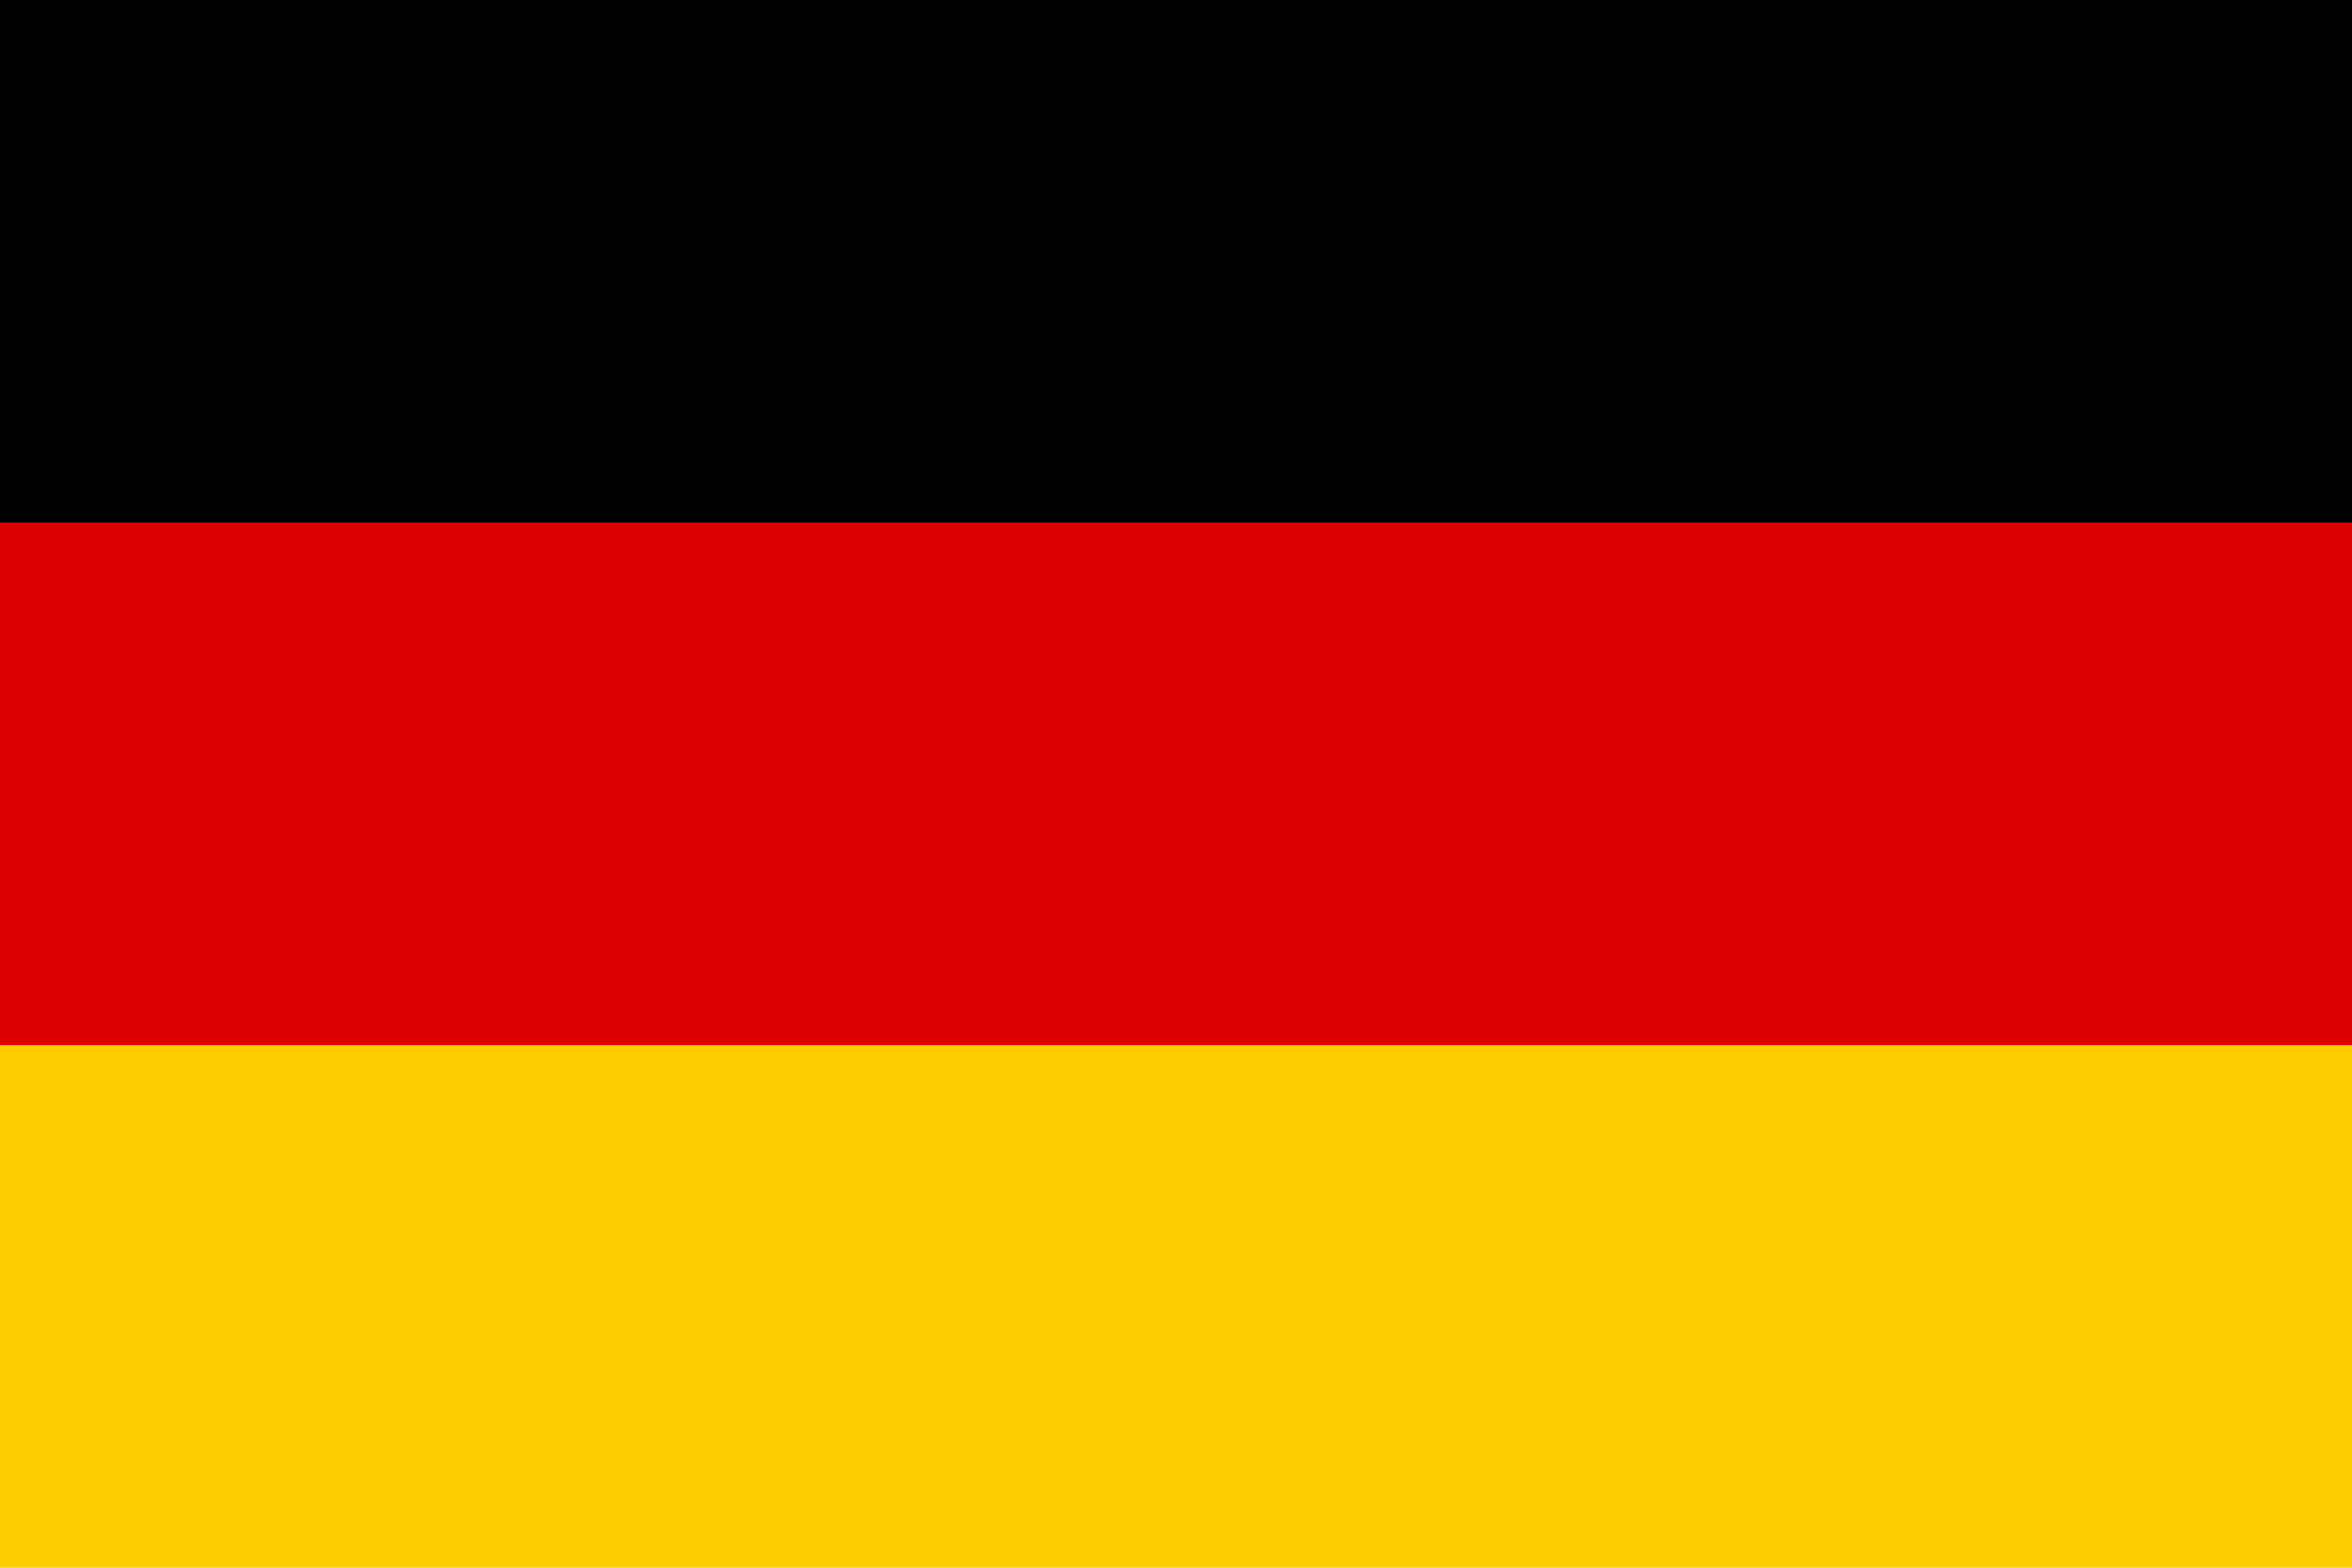
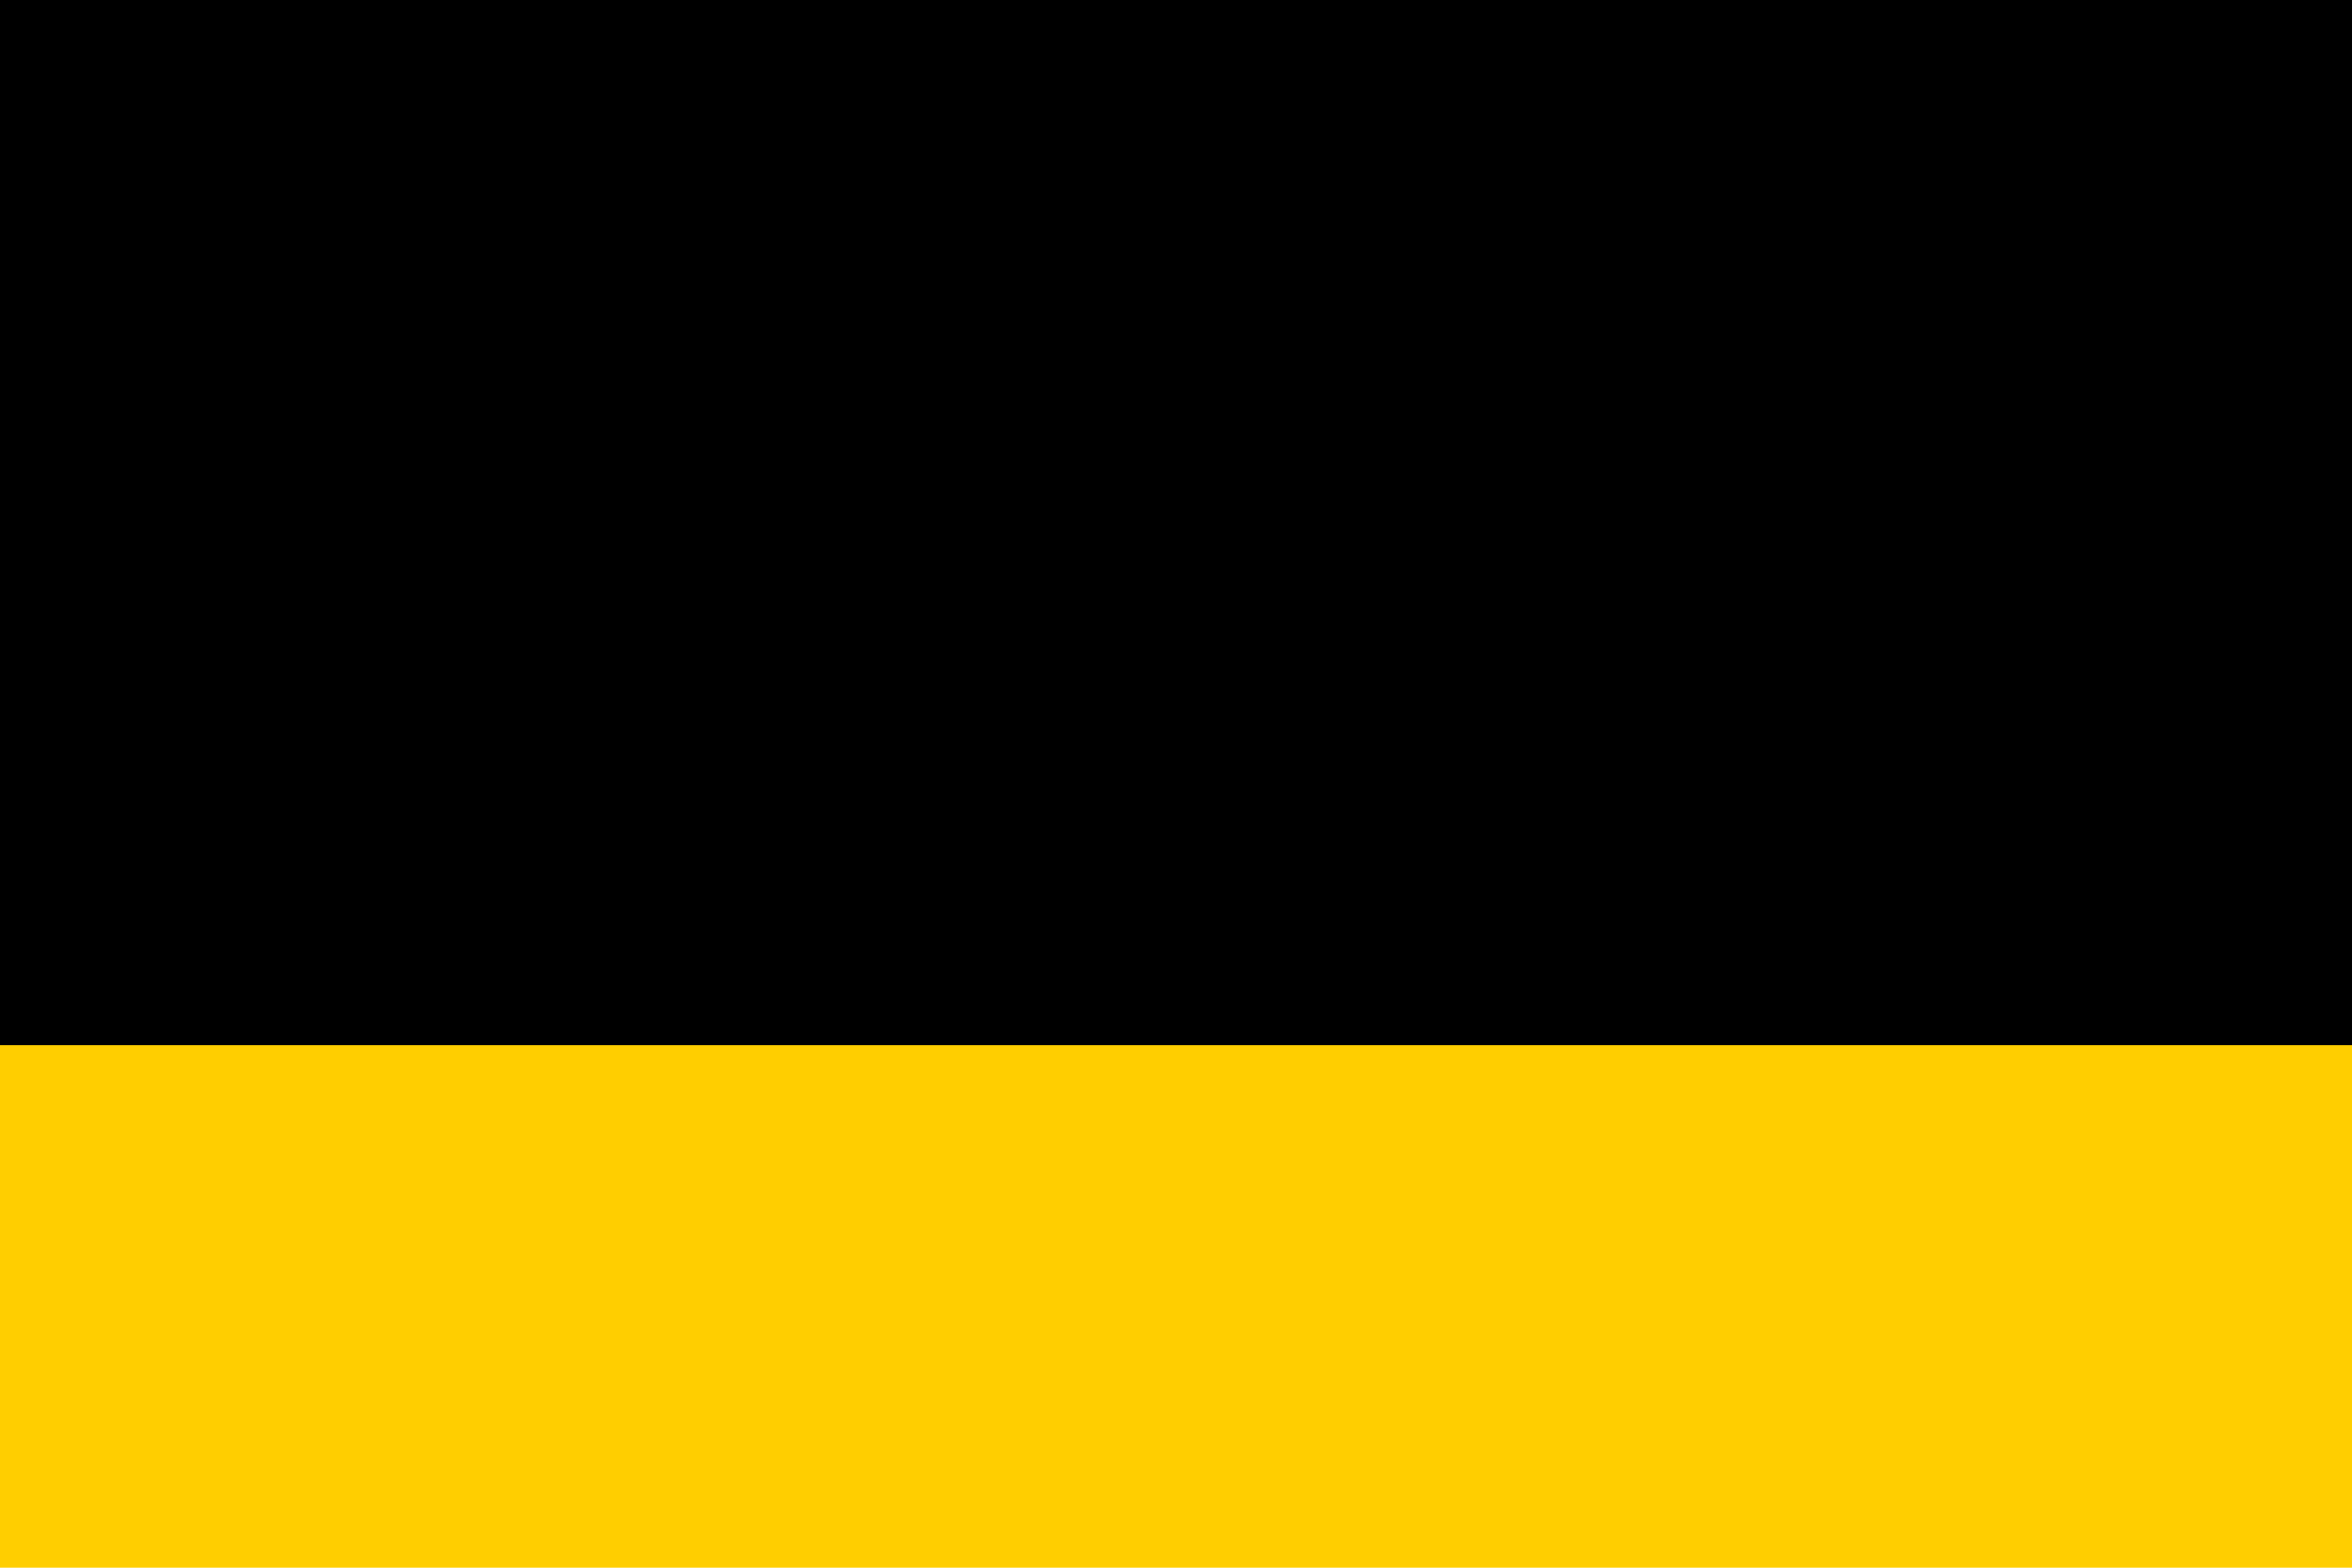
<svg xmlns="http://www.w3.org/2000/svg" width="450px" height="300px" viewBox="0 0 450 300">
  <path fill="#000000" d="M0,0h450v250H0V0z" />
-   <path fill="#DD0000" d="M0,100h450v150H0V100z" />
  <path fill="#FFCE00" d="M0,200h450v100H0V200z" />
</svg>